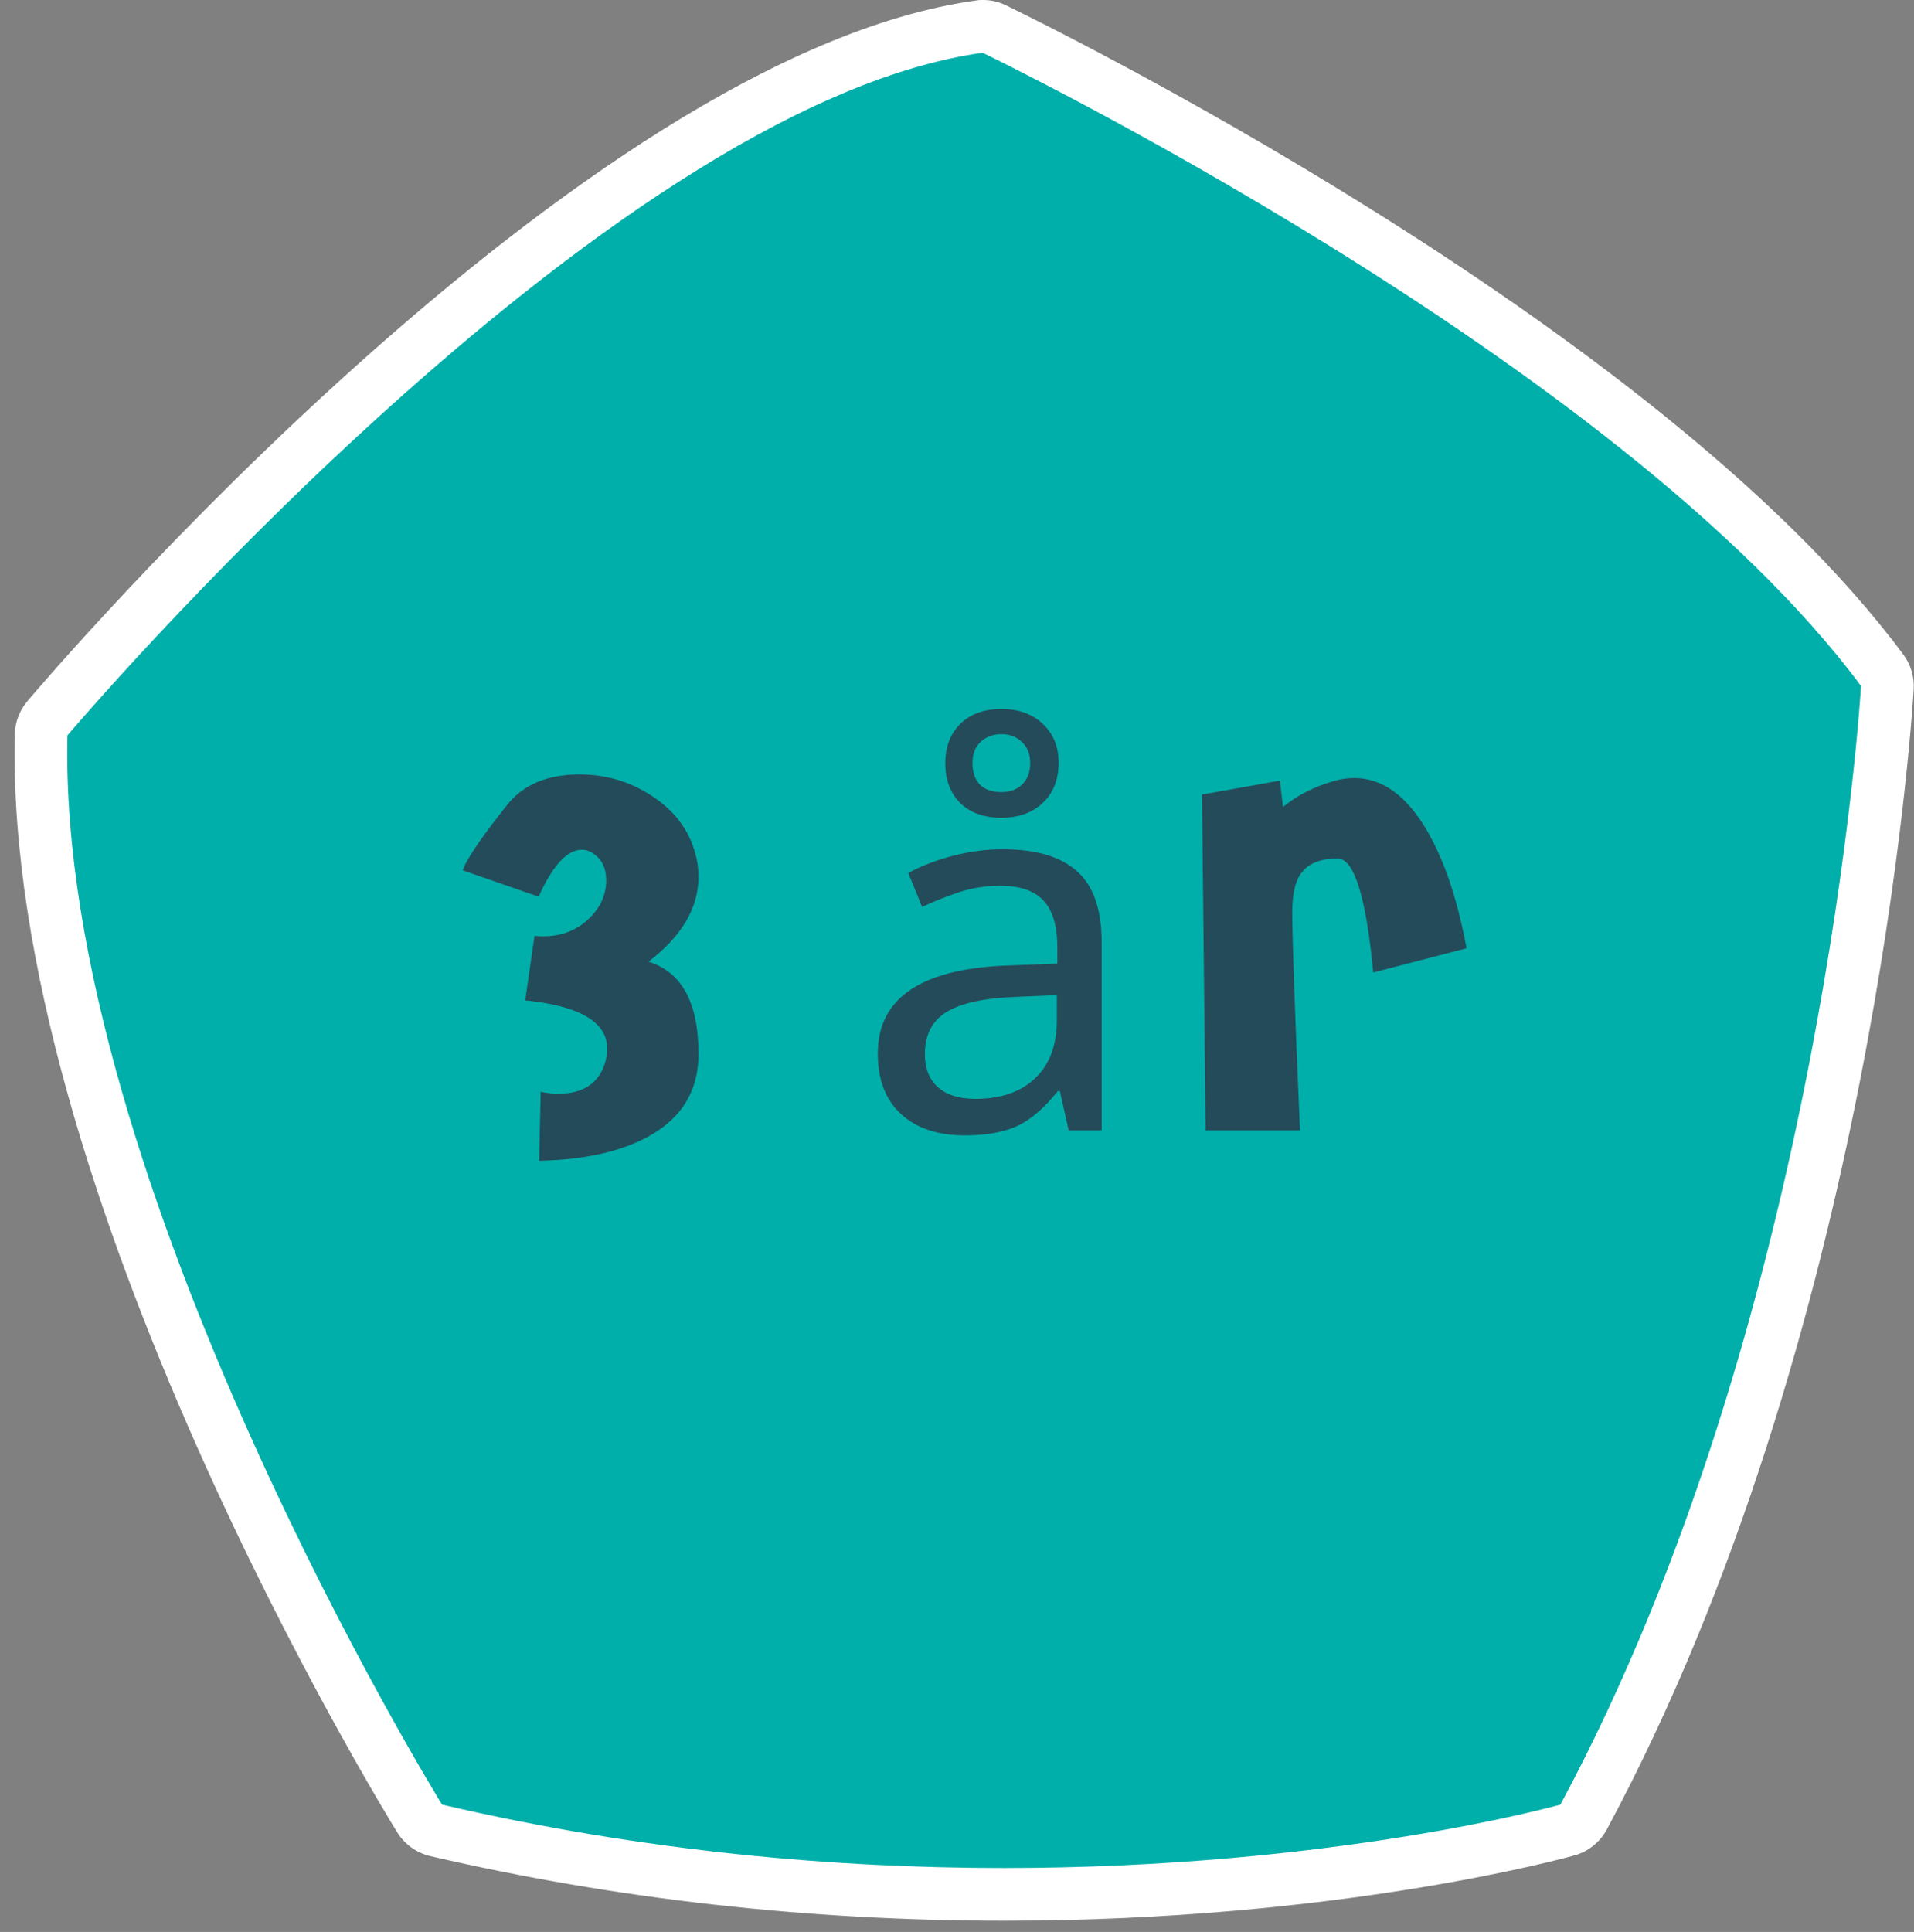
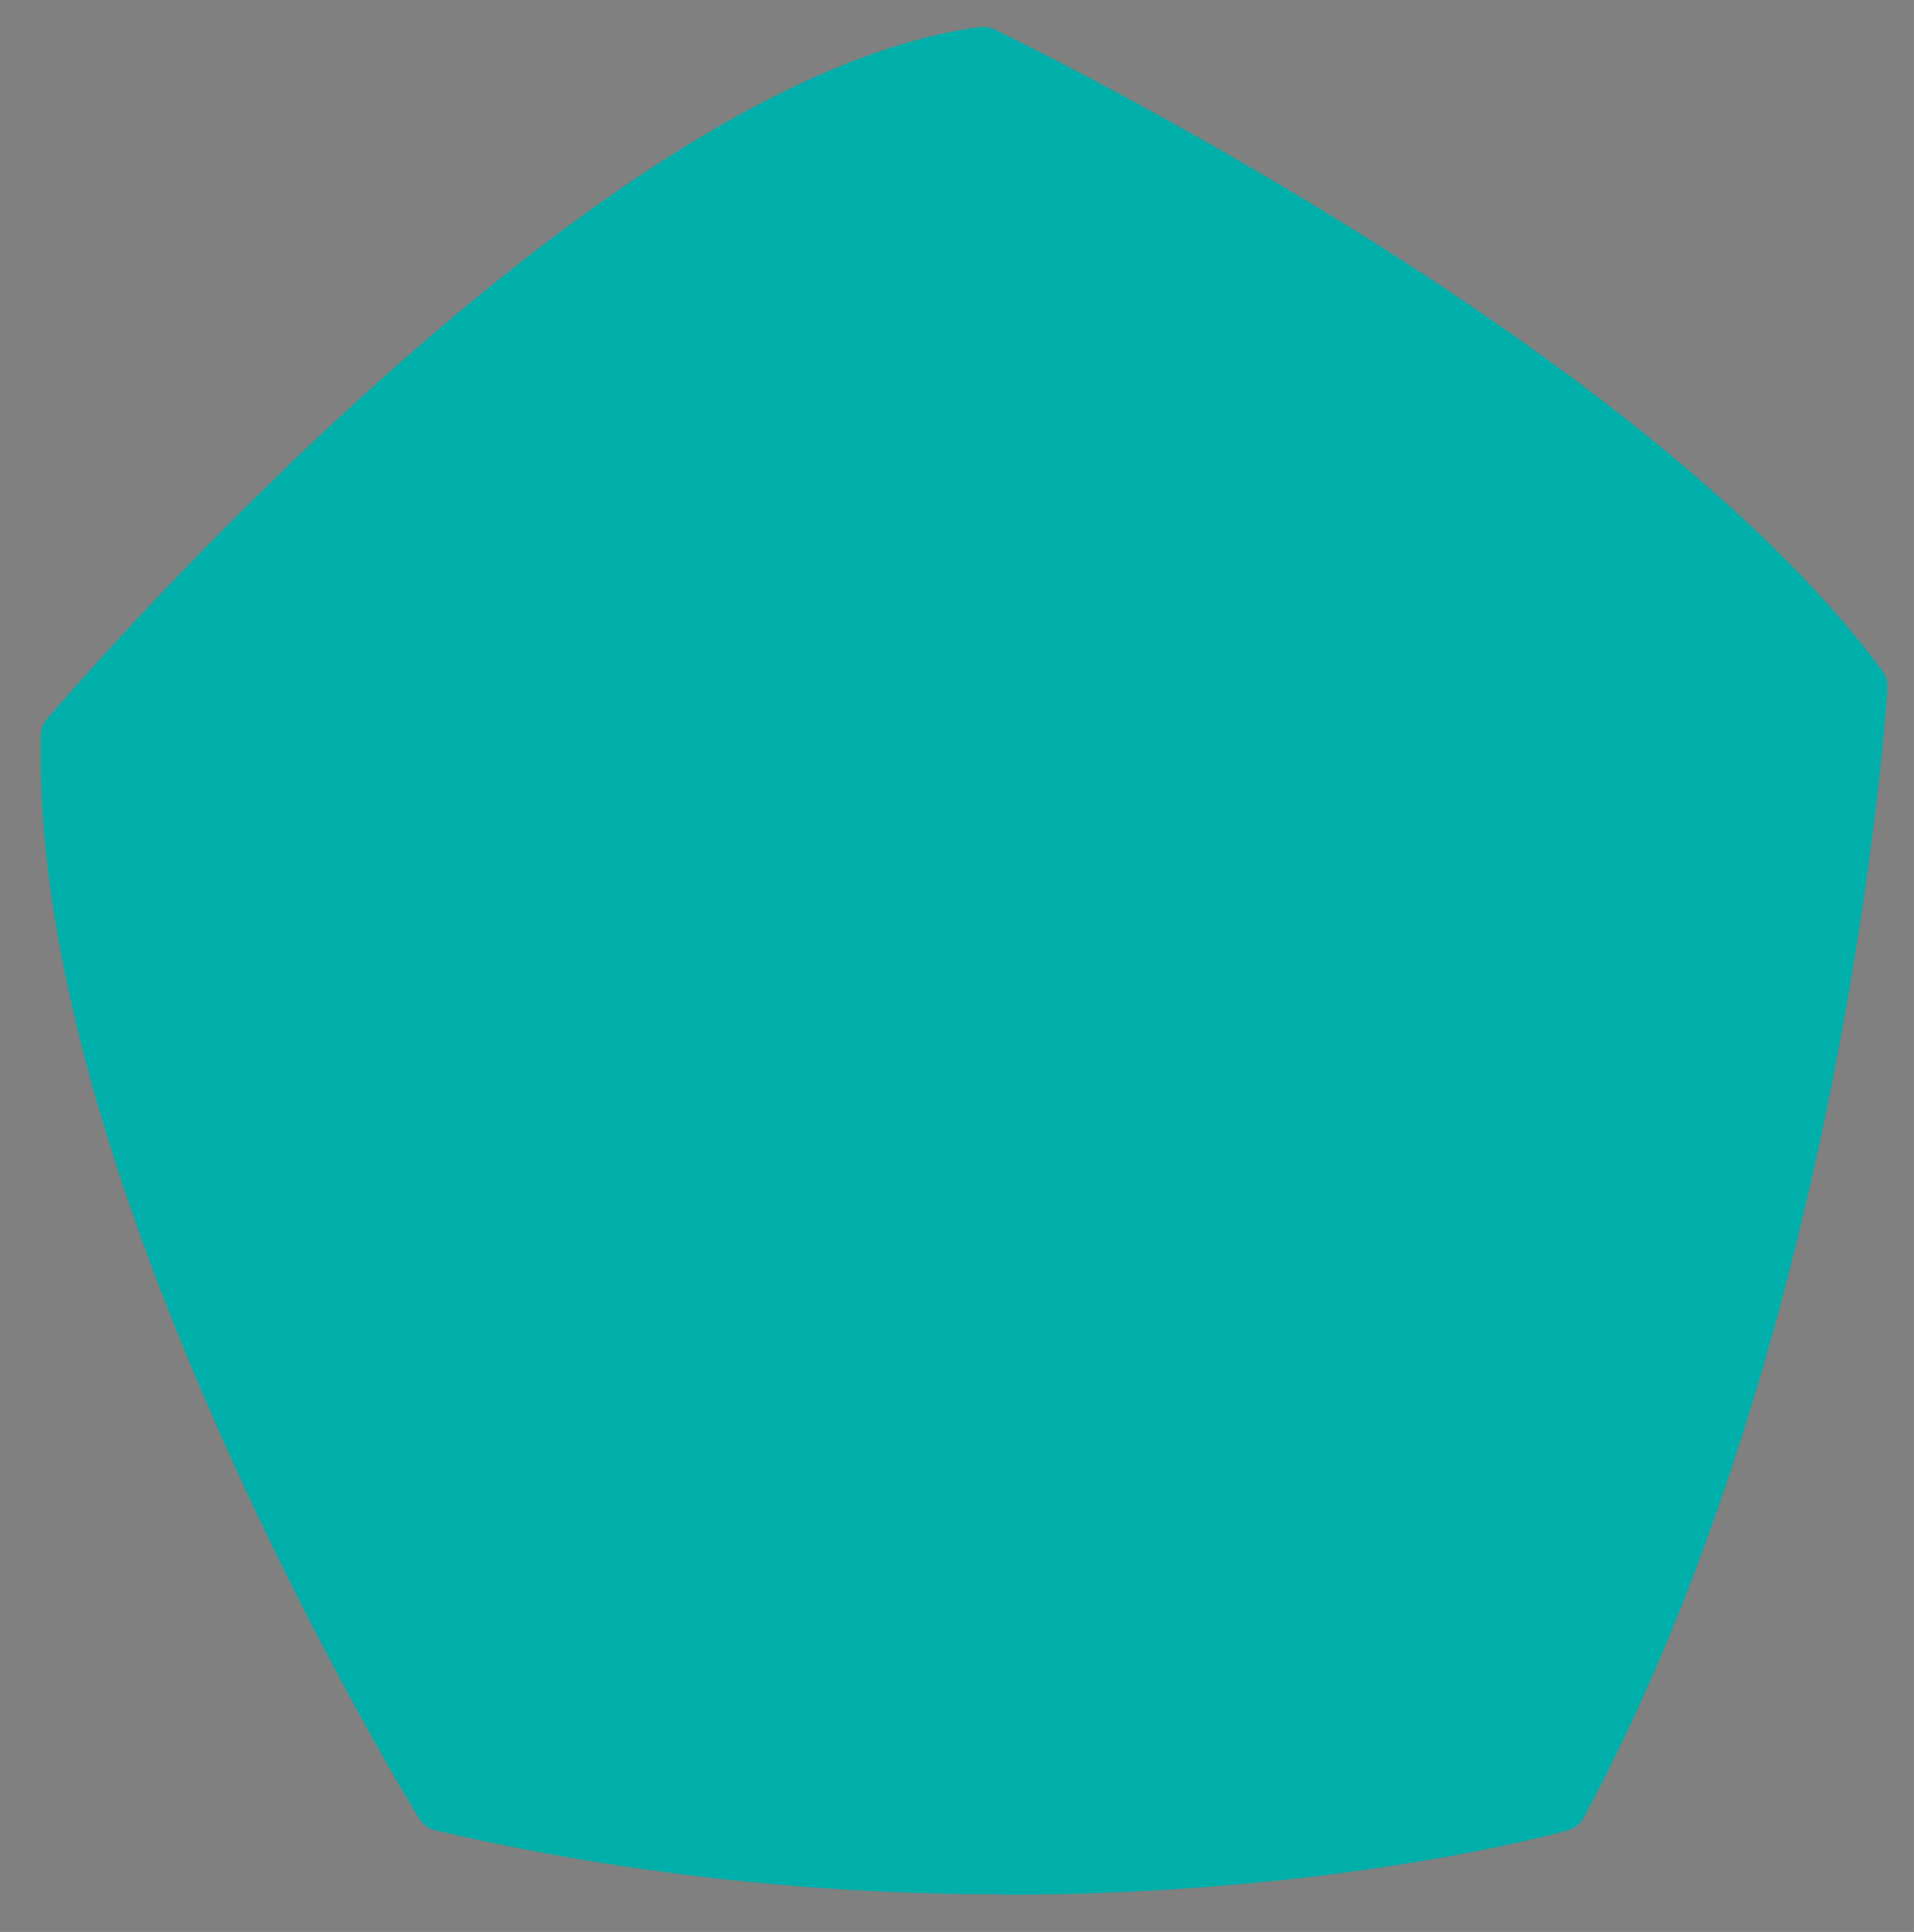
<svg xmlns="http://www.w3.org/2000/svg" width="109" height="110" viewBox="0 0 109 110" fill="none">
  <rect x="0" y="0" width="109" height="110" fill="#808080" stroke="none" />
  <path d="M57.164 107.861C46.094 107.861 35.214 106.631 24.824 104.221C24.434 104.131 24.094 103.891 23.884 103.551C23.824 103.461 18.284 94.441 12.904 82.441C5.634 66.241 2.074 52.581 2.334 41.851C2.334 41.511 2.464 41.181 2.694 40.921C2.774 40.831 10.474 31.771 20.744 22.471C34.664 9.871 46.444 2.821 55.784 1.541C55.854 1.541 55.924 1.531 55.994 1.531C56.214 1.531 56.444 1.581 56.644 1.681C58.134 2.401 93.324 19.481 107.204 38.191C107.414 38.471 107.514 38.821 107.494 39.171C107.474 39.531 105.204 75.581 90.194 103.491C90.004 103.851 89.674 104.111 89.274 104.221C88.744 104.371 76.034 107.881 57.174 107.881L57.164 107.861Z" fill="#00AFAA" />
-   <path d="M55.973 3.01C55.973 3.01 92.163 20.44 105.983 39.06C105.983 39.06 103.883 74.81 88.863 102.75C88.863 102.75 76.043 106.36 57.173 106.36C47.733 106.36 36.793 105.46 25.173 102.75C25.173 102.75 3.243 67.22 3.843 41.87C3.843 41.87 34.223 6.01 55.983 3M55.983 0C55.843 0 55.713 2.92975e-05 55.573 0.03C32.933 3.16 2.823 38.43 1.553 39.93C1.113 40.45 0.863 41.11 0.843 41.8C0.233 67.74 21.703 102.84 22.623 104.33C23.043 105.01 23.713 105.49 24.493 105.68C34.993 108.12 45.993 109.36 57.173 109.36C76.233 109.36 89.133 105.79 89.673 105.64C90.453 105.42 91.113 104.89 91.503 104.17C106.663 75.97 108.893 40.72 108.983 39.23C109.023 38.53 108.813 37.83 108.393 37.27C94.293 18.27 58.783 1.03 57.283 0.3C56.873 0.1 56.433 0 55.983 0Z" fill="white" />
-   <path d="M39.779 60.013C39.779 62.636 38.271 64.438 35.256 65.417C33.983 65.828 32.466 66.053 30.703 66.092L30.791 62.157C31.105 62.235 31.438 62.274 31.79 62.274C33.356 62.274 34.277 61.559 34.551 60.13C34.571 59.993 34.58 59.856 34.58 59.719C34.58 58.192 33.024 57.271 29.91 56.958L30.439 53.287C31.653 53.404 32.661 53.101 33.464 52.376C34.169 51.73 34.522 50.976 34.522 50.115C34.522 49.449 34.287 48.95 33.817 48.617C33.601 48.46 33.376 48.382 33.141 48.382C32.299 48.382 31.477 49.273 30.674 51.055L26.357 49.557C26.396 49.4 26.503 49.175 26.68 48.881C27.091 48.176 27.825 47.158 28.883 45.827C29.803 44.672 31.173 44.094 32.994 44.094C34.482 44.094 35.833 44.486 37.047 45.269C38.379 46.111 39.23 47.227 39.602 48.617C39.72 49.048 39.779 49.479 39.779 49.909C39.779 51.691 38.829 53.306 36.93 54.755C38.829 55.343 39.779 57.095 39.779 60.013ZM60.86 64.359L60.358 62.122H60.243C59.459 63.107 58.675 63.776 57.891 64.13C57.117 64.474 56.137 64.646 54.951 64.646C53.403 64.646 52.188 64.24 51.309 63.427C50.429 62.615 49.989 61.467 49.989 59.985C49.989 56.792 52.509 55.119 57.547 54.966L60.214 54.866V53.934C60.214 52.739 59.956 51.859 59.44 51.295C58.924 50.721 58.097 50.434 56.959 50.434C56.127 50.434 55.339 50.559 54.593 50.807C53.857 51.056 53.163 51.333 52.513 51.639L51.725 49.703C52.518 49.282 53.383 48.953 54.32 48.714C55.257 48.474 56.185 48.355 57.102 48.355C59.005 48.355 60.42 48.776 61.347 49.617C62.275 50.458 62.738 51.797 62.738 53.632V64.359H60.86ZM55.539 62.567C56.983 62.567 58.116 62.18 58.938 61.405C59.77 60.621 60.186 59.512 60.186 58.078V56.658L57.862 56.759C56.056 56.826 54.736 57.112 53.904 57.619C53.082 58.126 52.671 58.924 52.671 60.014C52.671 60.836 52.92 61.467 53.417 61.907C53.924 62.347 54.631 62.567 55.539 62.567ZM60.286 43.422C60.286 44.387 59.985 45.152 59.383 45.716C58.79 46.28 58.006 46.562 57.031 46.562C56.046 46.562 55.267 46.285 54.693 45.731C54.12 45.167 53.833 44.407 53.833 43.45C53.833 42.514 54.12 41.768 54.693 41.213C55.267 40.649 56.046 40.367 57.031 40.367C57.996 40.367 58.78 40.649 59.383 41.213C59.985 41.777 60.286 42.514 60.286 43.422ZM58.666 43.45C58.666 42.934 58.508 42.533 58.192 42.246C57.886 41.95 57.499 41.801 57.031 41.801C56.553 41.801 56.156 41.95 55.84 42.246C55.535 42.533 55.382 42.934 55.382 43.45C55.382 43.967 55.52 44.373 55.797 44.669C56.084 44.956 56.495 45.1 57.031 45.1C57.518 45.1 57.91 44.956 58.207 44.669C58.513 44.373 58.666 43.967 58.666 43.45ZM83.519 53.992L78.203 55.372C77.792 51.045 77.116 48.881 76.176 48.881C75.276 48.881 74.62 49.116 74.209 49.586C73.797 50.037 73.592 50.81 73.592 51.907C73.592 53.453 73.739 57.604 74.032 64.359H68.658L68.452 45.239L72.887 44.447L73.063 45.944C73.886 45.279 74.845 44.789 75.942 44.476C76.333 44.358 76.725 44.3 77.116 44.3C79.153 44.3 80.837 45.915 82.168 49.146C82.716 50.497 83.166 52.112 83.519 53.992Z" fill="#244B5A" />
</svg>